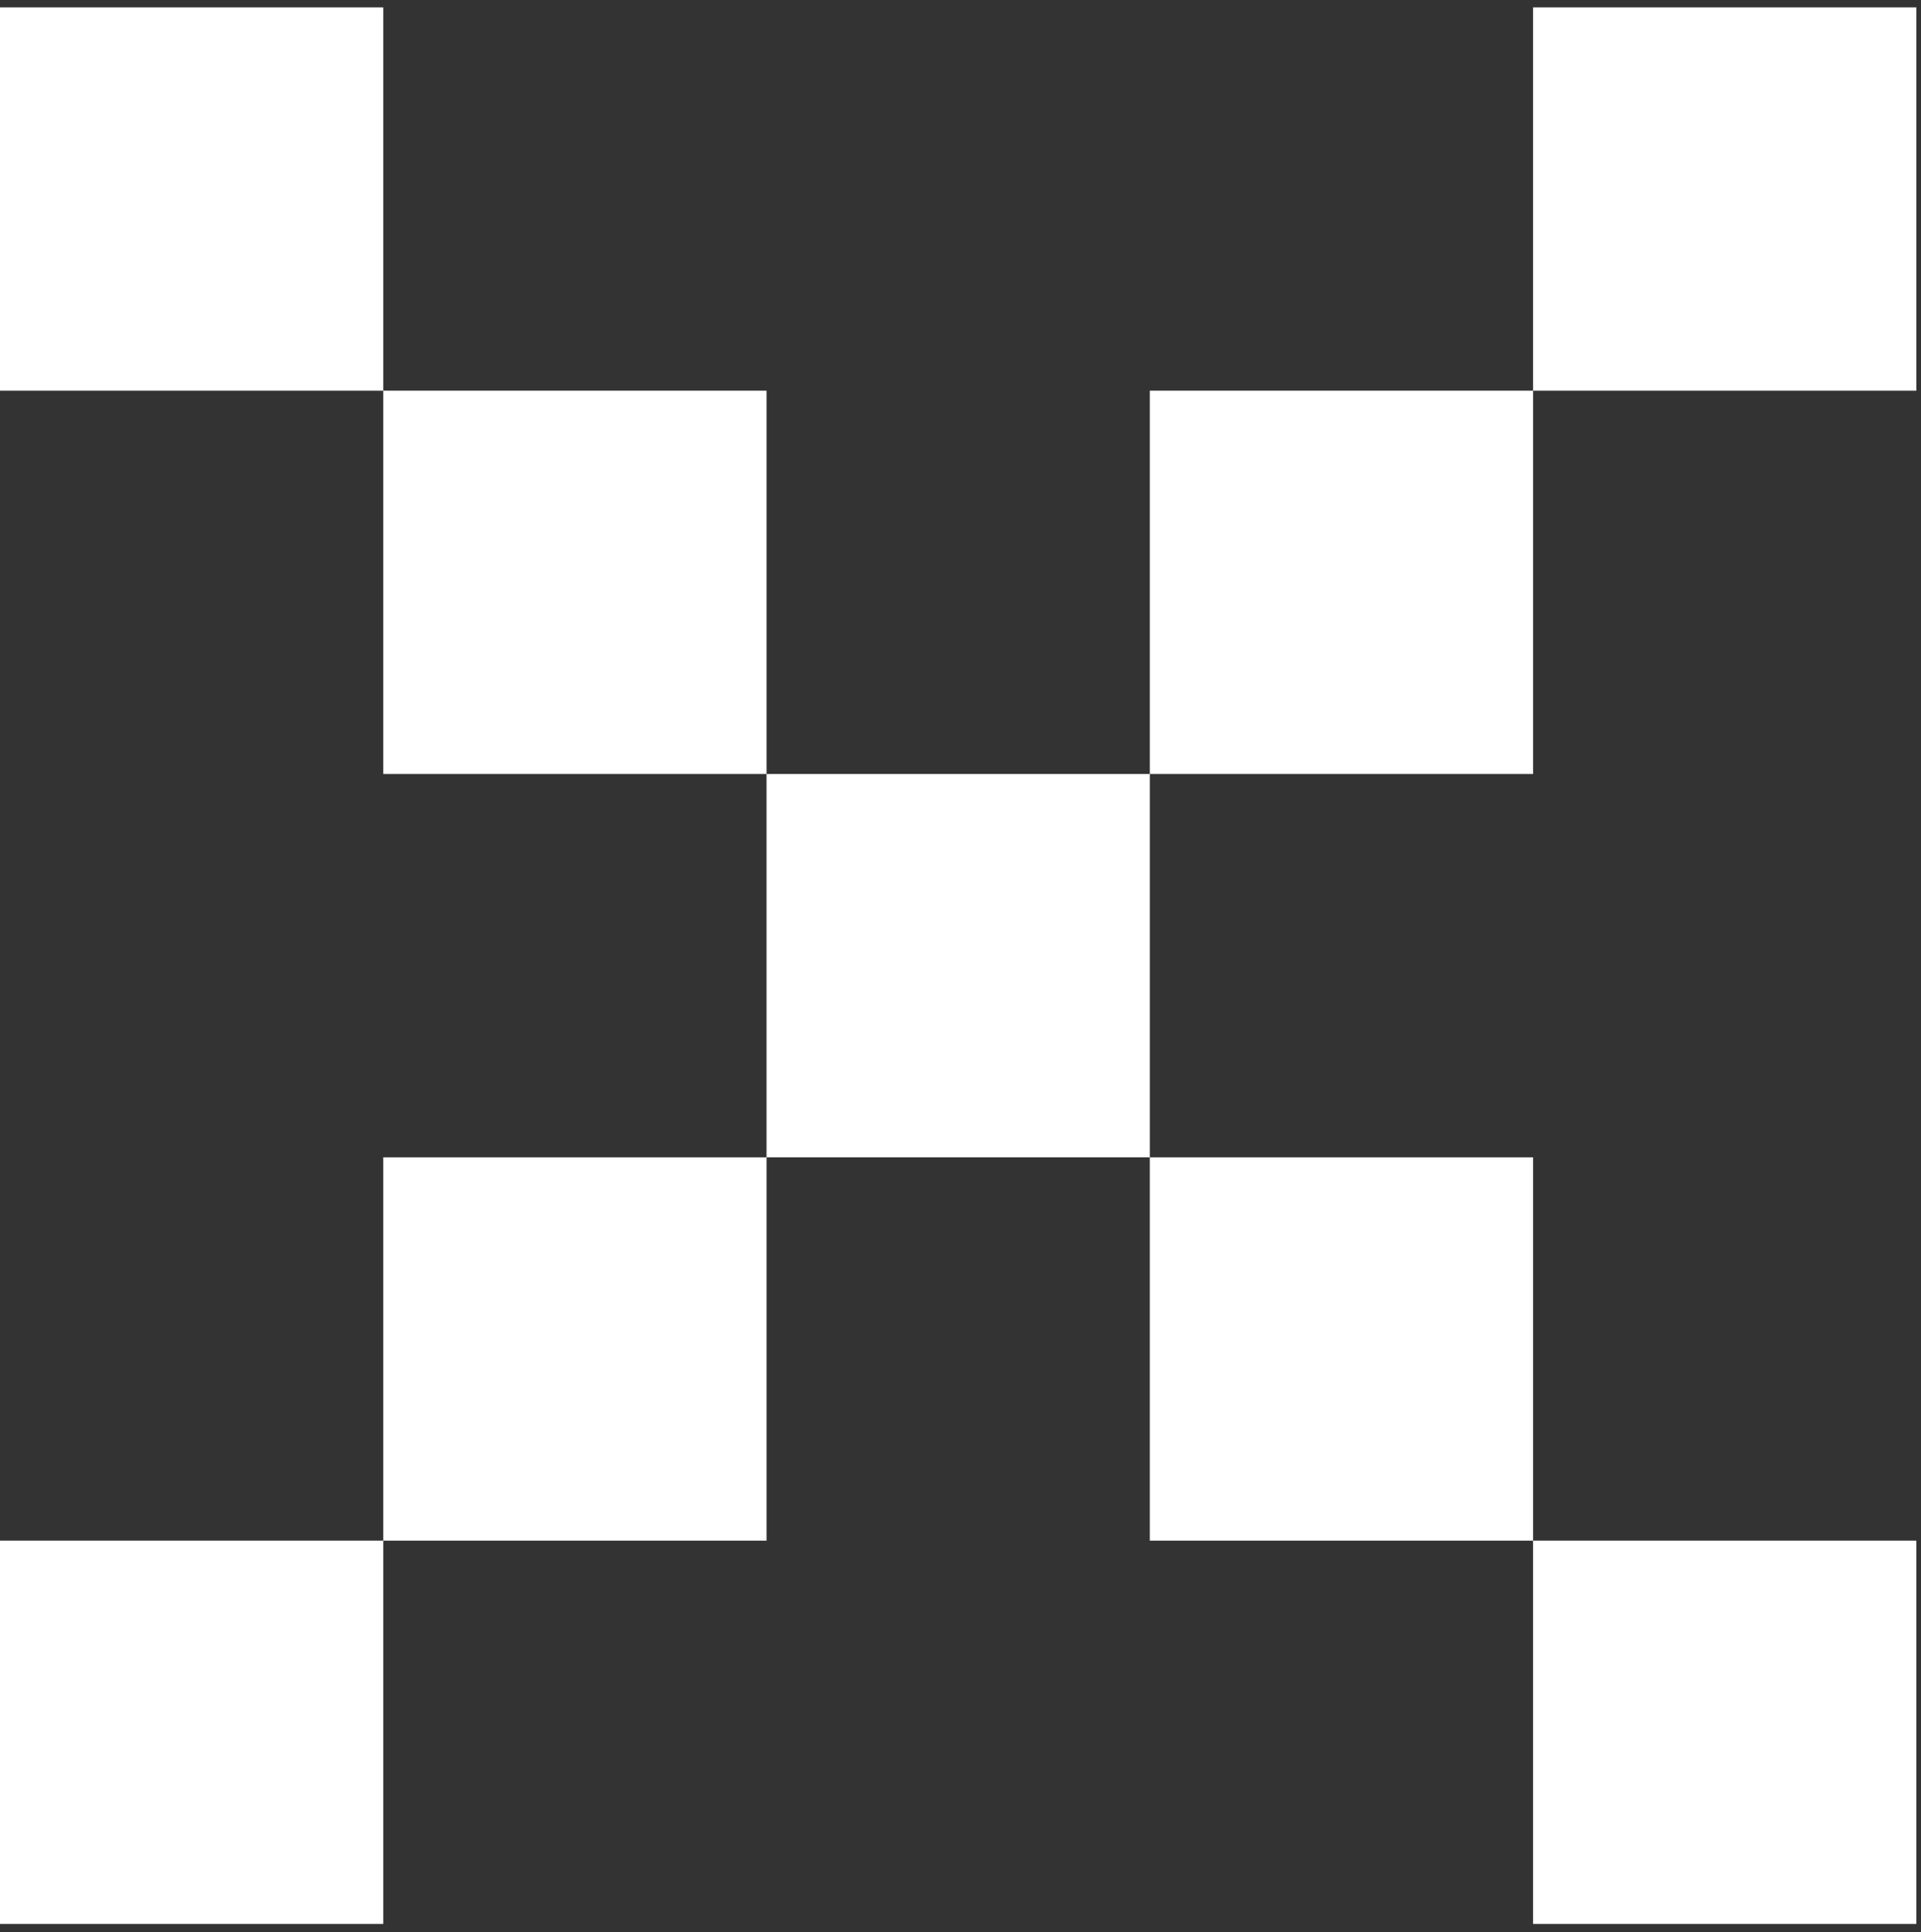
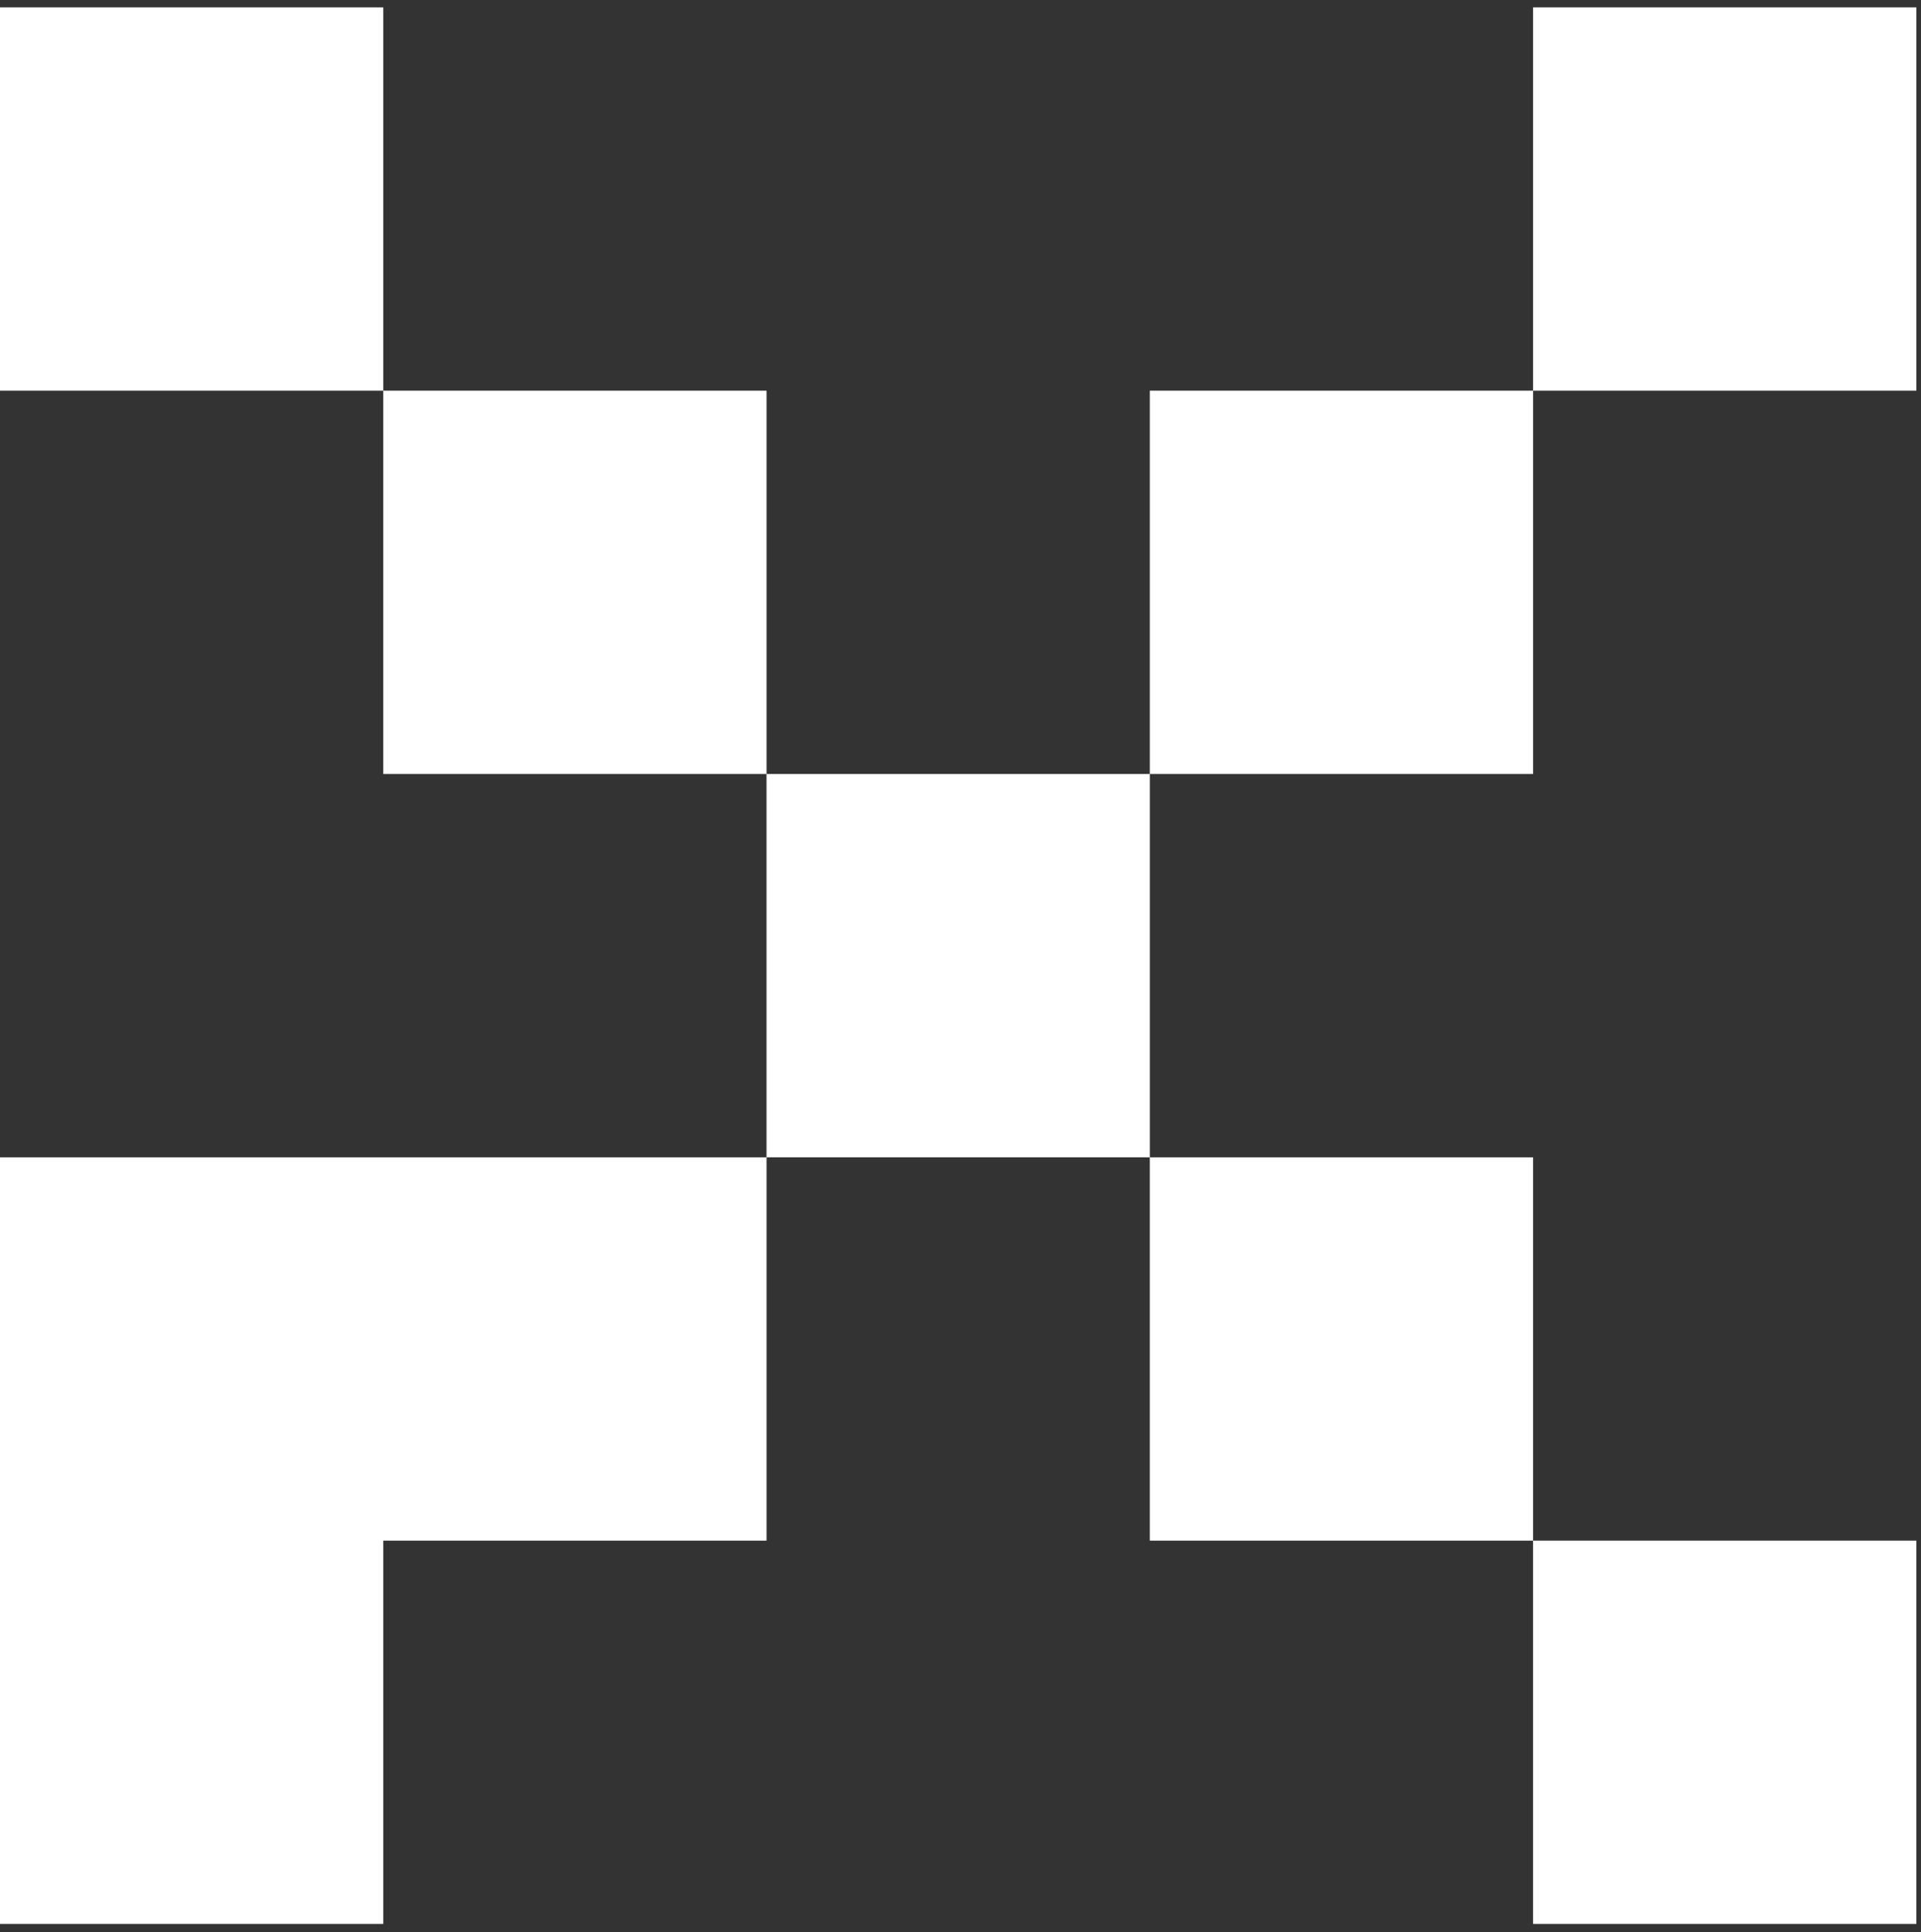
<svg xmlns="http://www.w3.org/2000/svg" width="174" height="175" viewBox="0 0 174 175" fill="none">
  <rect x="0" y="0" width="174" height="175" fill="#333333" stroke="none" />
-   <path d="M0 139.53H34.716V104.814H69.431V70.099H104.148V35.383H138.863V0.668H173.579V35.383H138.863V70.099H104.148V104.814H69.431V139.53H34.716V174.245H0V139.53ZM0 0.668H34.716V35.383H0V0.668ZM34.716 35.383H69.431V70.099H34.716V35.383ZM104.147 104.814H138.862V139.53H173.578V174.245H138.862V139.53H104.147V104.814Z" fill="white" />
+   <path d="M0 139.53V104.814H69.431V70.099H104.148V35.383H138.863V0.668H173.579V35.383H138.863V70.099H104.148V104.814H69.431V139.53H34.716V174.245H0V139.53ZM0 0.668H34.716V35.383H0V0.668ZM34.716 35.383H69.431V70.099H34.716V35.383ZM104.147 104.814H138.862V139.53H173.578V174.245H138.862V139.53H104.147V104.814Z" fill="white" />
</svg>